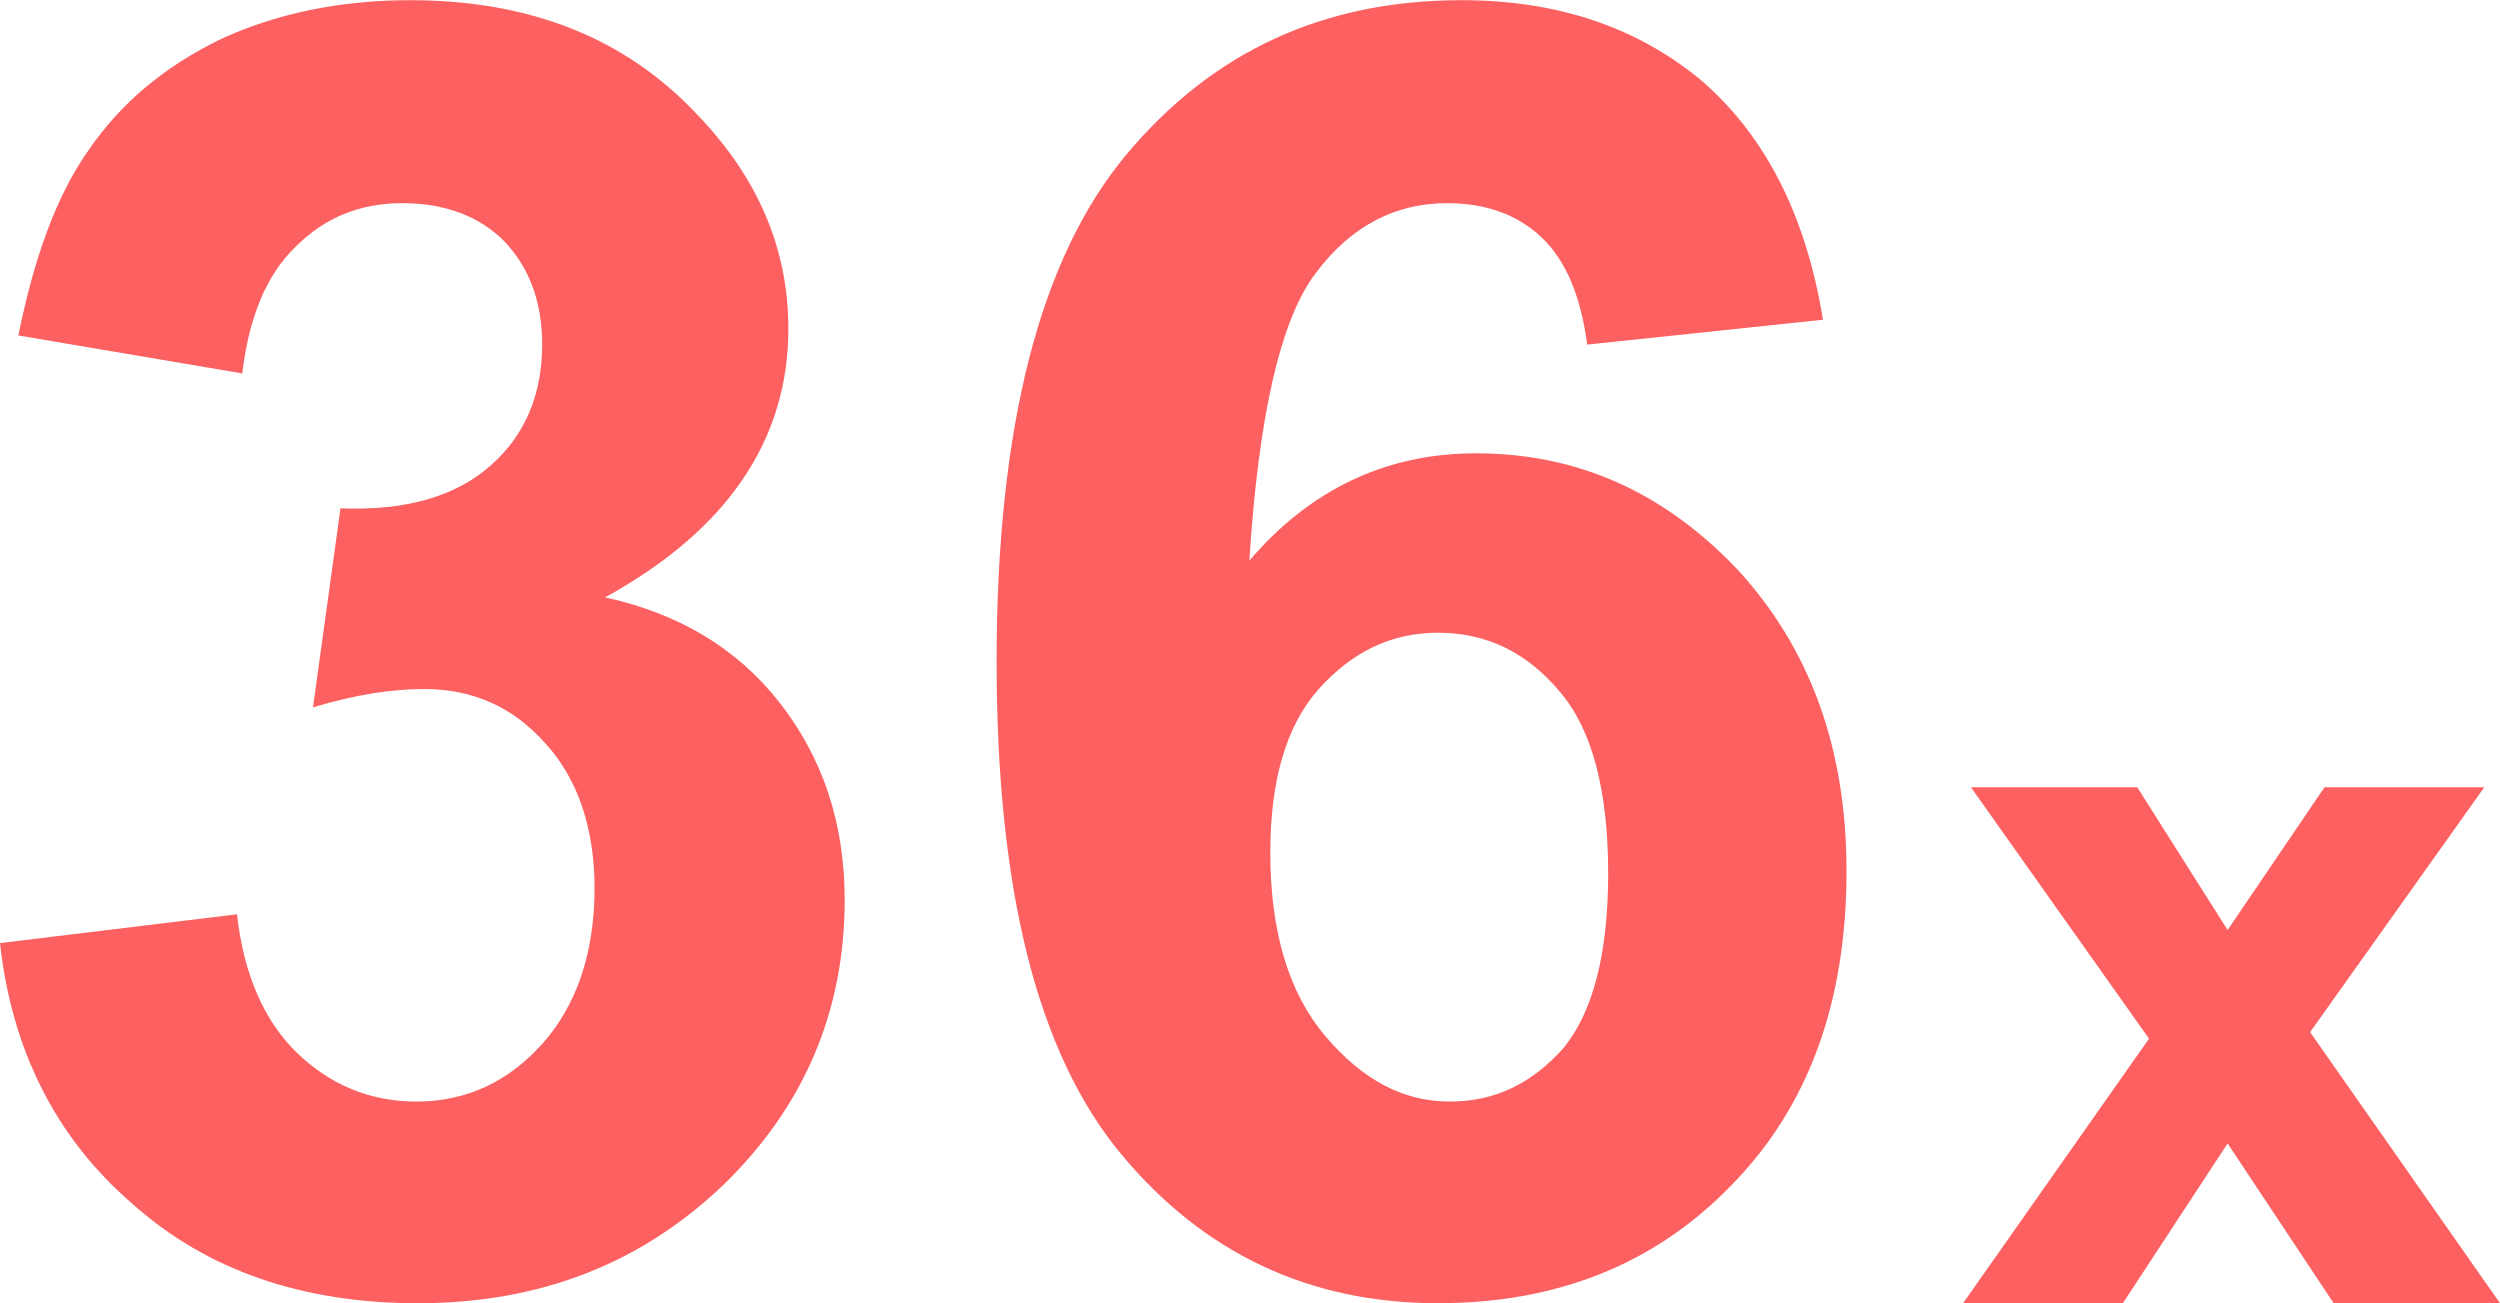
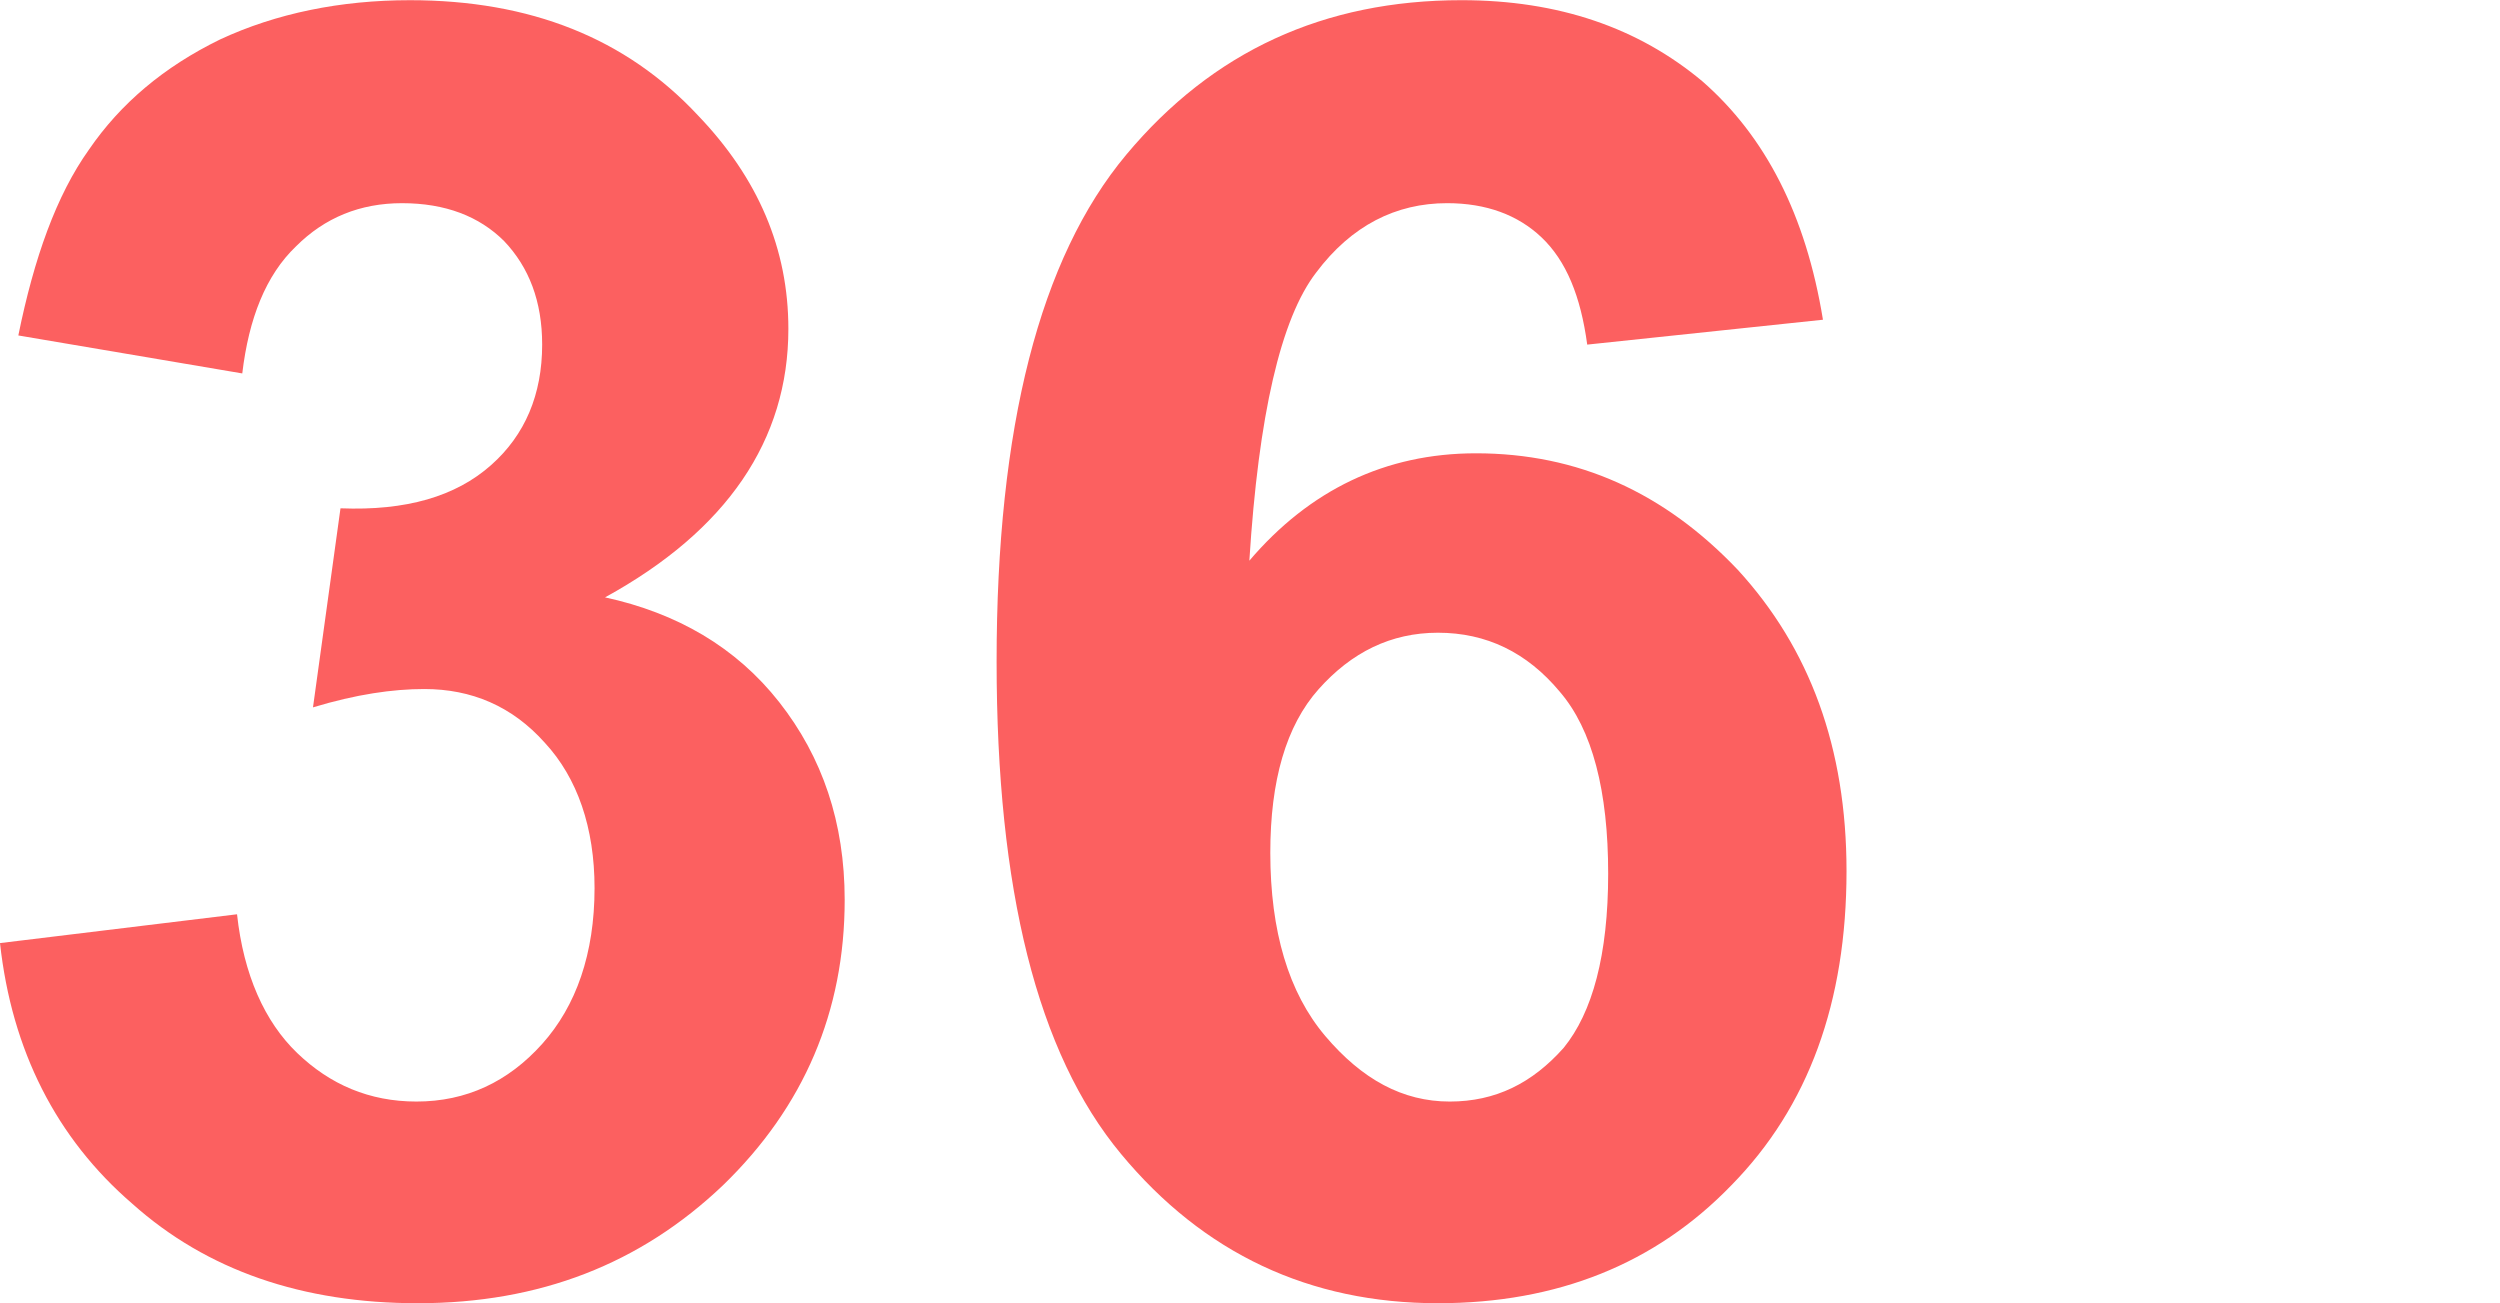
<svg xmlns="http://www.w3.org/2000/svg" xml:space="preserve" width="18.885mm" height="9.846mm" version="1.1" style="shape-rendering:geometricPrecision; text-rendering:geometricPrecision; image-rendering:optimizeQuality; fill-rule:evenodd; clip-rule:evenodd" viewBox="0 0 1909 995">
  <defs>
    <style type="text/css">
   
    .fil0 {fill:#FC6060;fill-rule:nonzero}
   
  </style>
  </defs>
  <g id="Layer_x0020_1">
-     <path class="fil0" d="M0 720l181 -22c5,46 21,82 46,106 25,24 55,37 91,37 38,0 70,-15 96,-44 26,-29 40,-69 40,-119 0,-46 -13,-84 -38,-111 -25,-28 -56,-41 -92,-41 -24,0 -52,4 -85,14l21 -152c50,2 88,-9 115,-33 26,-23 39,-54 39,-92 0,-33 -10,-59 -29,-79 -19,-19 -45,-29 -78,-29 -32,0 -59,11 -81,33 -23,22 -36,55 -41,97l-171 -29c12,-59 29,-107 54,-142 24,-35 57,-63 100,-84 43,-20 92,-30 145,-30 92,0 165,29 220,88 46,48 69,102 69,163 0,85 -47,154 -140,205 55,12 100,38 133,80 33,42 50,92 50,151 0,85 -31,158 -93,218 -63,60 -140,90 -233,90 -88,0 -161,-25 -218,-76 -58,-50 -92,-117 -101,-199z" />
+     <path class="fil0" d="M0 720l181 -22c5,46 21,82 46,106 25,24 55,37 91,37 38,0 70,-15 96,-44 26,-29 40,-69 40,-119 0,-46 -13,-84 -38,-111 -25,-28 -56,-41 -92,-41 -24,0 -52,4 -85,14l21 -152c50,2 88,-9 115,-33 26,-23 39,-54 39,-92 0,-33 -10,-59 -29,-79 -19,-19 -45,-29 -78,-29 -32,0 -59,11 -81,33 -23,22 -36,55 -41,97l-171 -29c12,-59 29,-107 54,-142 24,-35 57,-63 100,-84 43,-20 92,-30 145,-30 92,0 165,29 220,88 46,48 69,102 69,163 0,85 -47,154 -140,205 55,12 100,38 133,80 33,42 50,92 50,151 0,85 -31,158 -93,218 -63,60 -140,90 -233,90 -88,0 -161,-25 -218,-76 -58,-50 -92,-117 -101,-199" />
    <path id="1" class="fil0" d="M1392 244l-180 19c-5,-37 -16,-64 -35,-82 -18,-17 -42,-26 -72,-26 -39,0 -73,17 -100,53 -27,35 -44,109 -51,220 46,-54 104,-82 173,-82 78,0 144,30 200,89 55,60 83,136 83,230 0,100 -29,180 -88,240 -58,60 -133,90 -224,90 -98,0 -179,-38 -242,-114 -64,-77 -95,-202 -95,-376 0,-179 33,-308 99,-387 66,-79 151,-118 256,-118 74,0 135,21 184,62 48,42 79,102 92,182zm-422 407c0,60 14,107 42,140 28,33 59,50 95,50 35,0 63,-14 87,-41 22,-27 34,-71 34,-133 0,-63 -12,-110 -37,-139 -25,-30 -56,-45 -93,-45 -36,0 -66,15 -91,43 -25,28 -37,70 -37,125z" />
-     <polygon class="fil0" points="1499,995 1641,793 1505,601 1632,601 1701,710 1775,601 1897,601 1764,788 1909,995 1782,995 1701,873 1621,995 " />
  </g>
</svg>